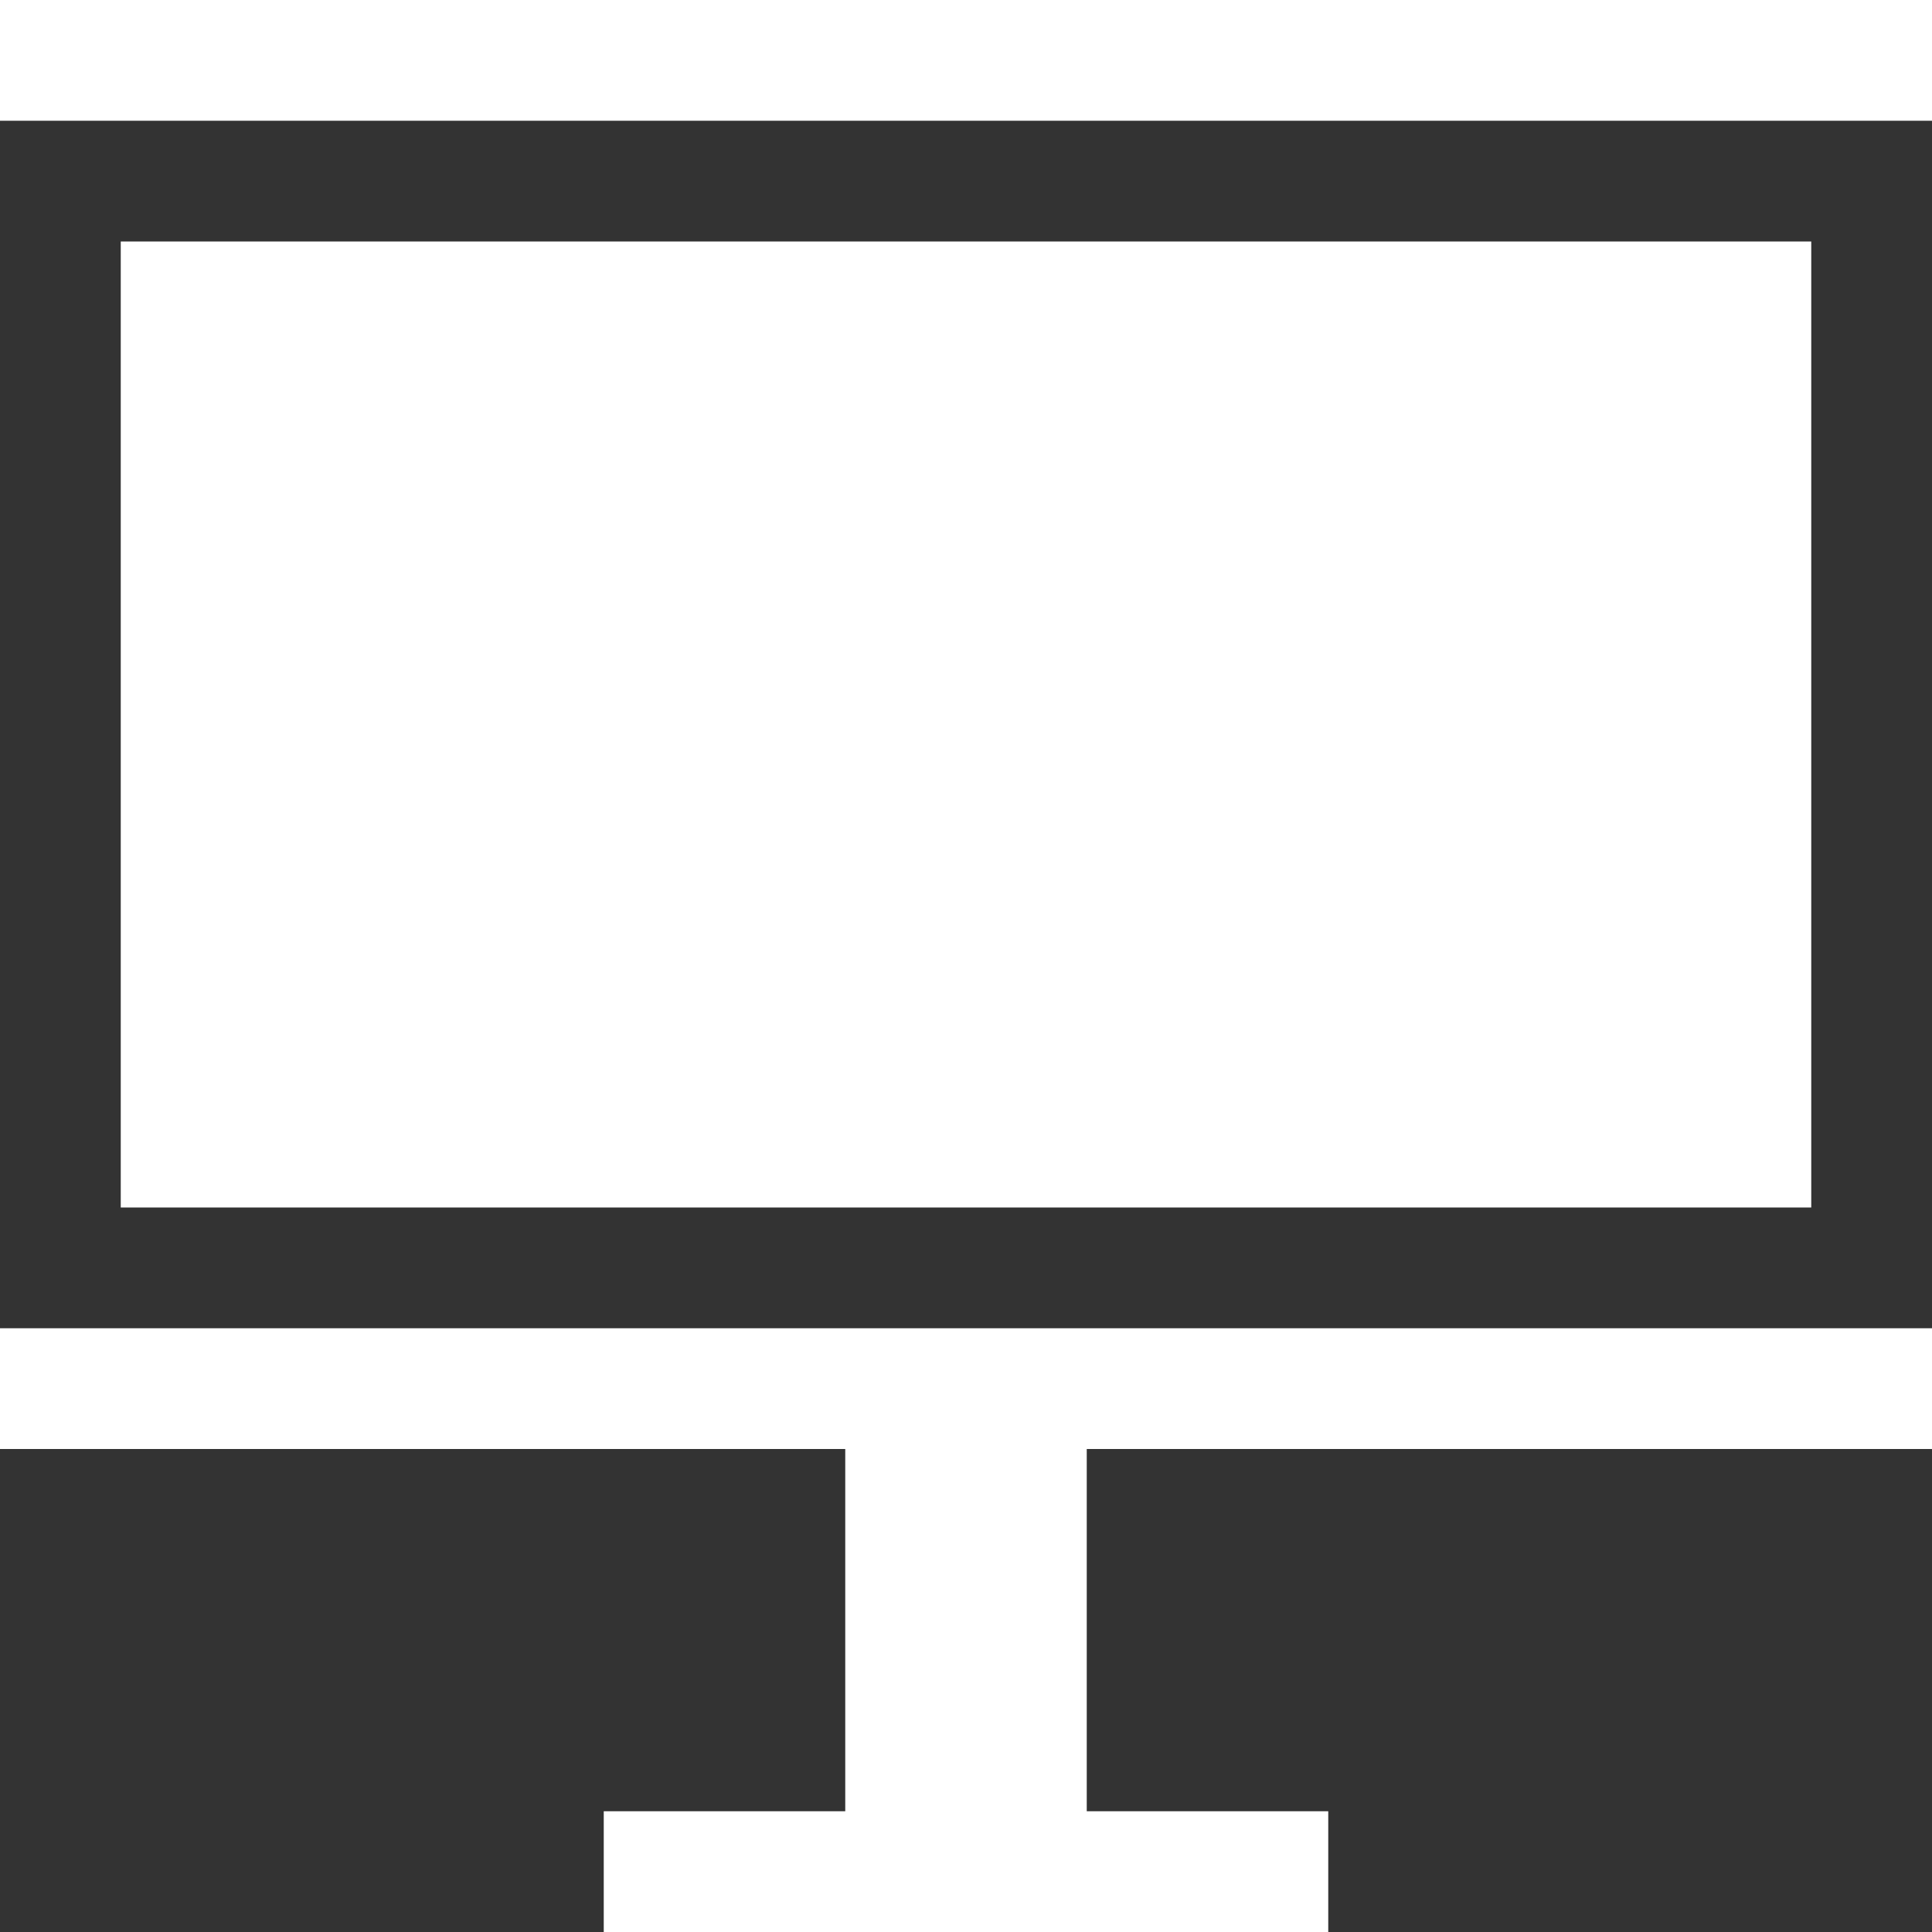
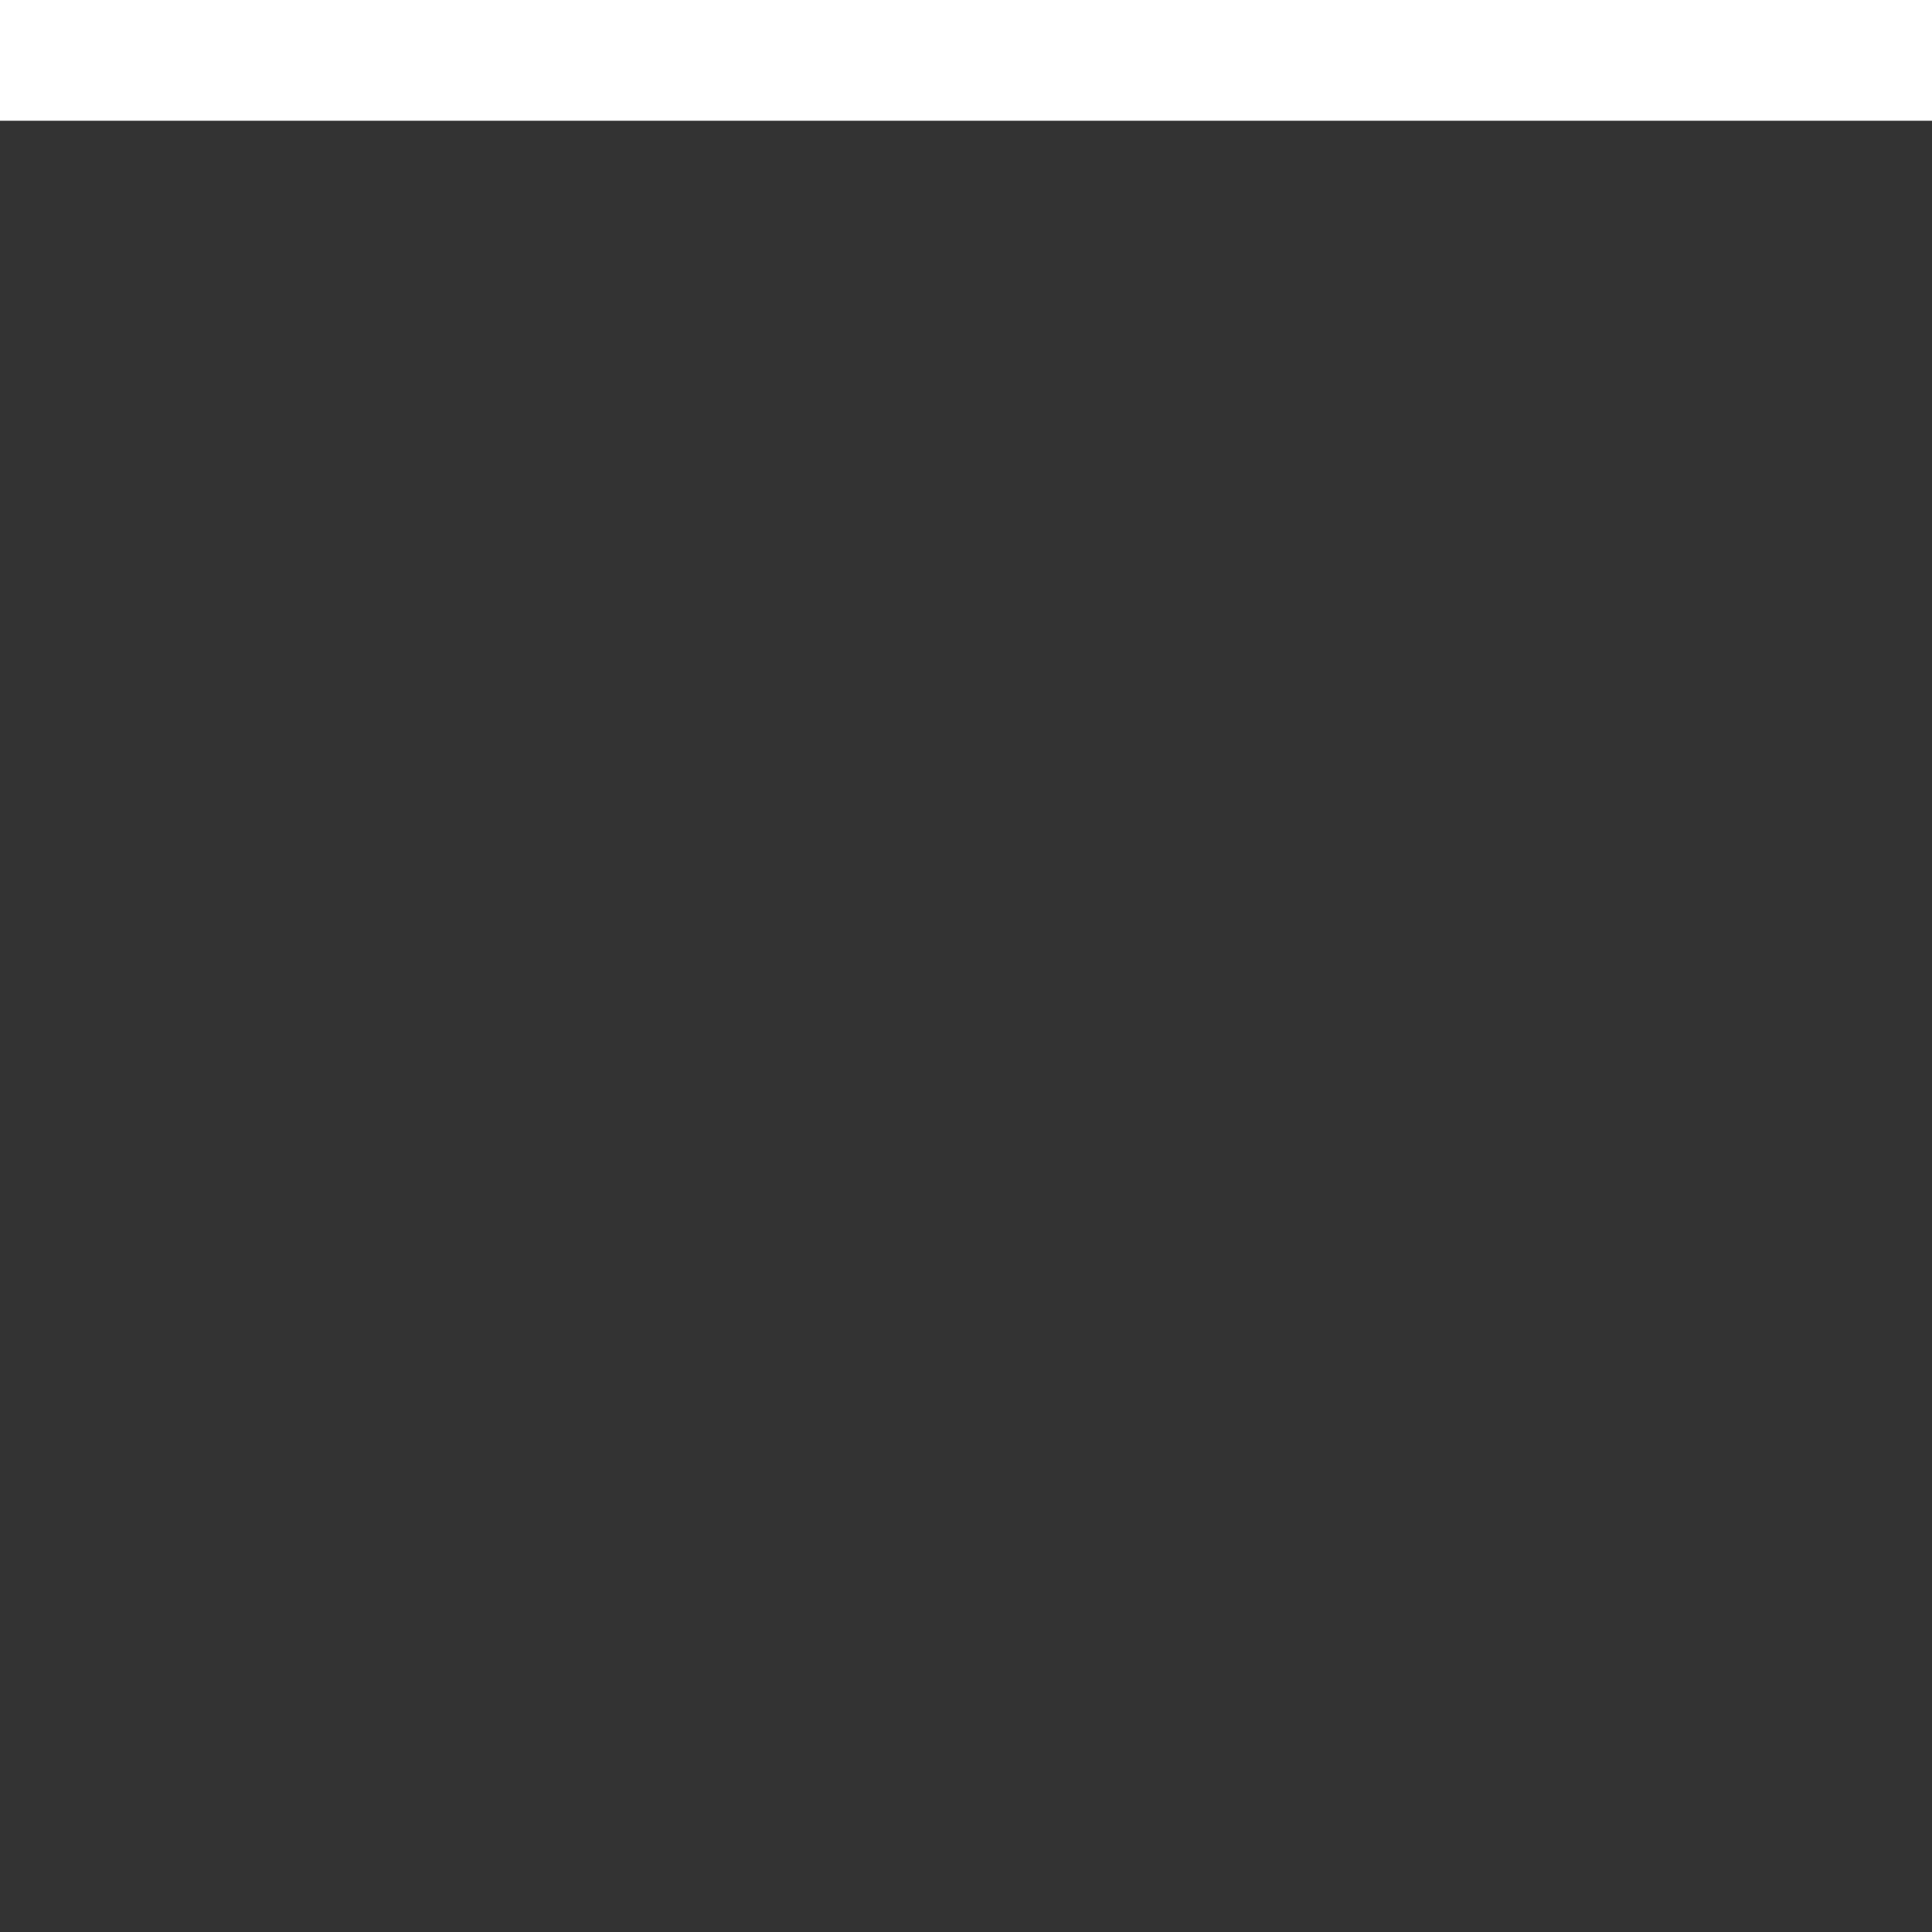
<svg xmlns="http://www.w3.org/2000/svg" id="Layer_1_1_" style="enable-background:new 0 0 16 16;" version="1.1" viewBox="0 0 16 16" xml:space="preserve">
  <rect x="0" y="0" width="16" height="16" fill="#333333" stroke="none" />
  <rect height="1" width="16" fill="#ffffff" opacity="1" original-fill="#000000" />
-   <rect height="8" width="14" x="1" y="2" fill="#ffffff" opacity="1" original-fill="#000000" />
-   <polygon points="7,11 0,11 0,12 7,12 7,15 5,15 5,16 11,16 11,15 9,15 9,12 16,12 16,11 9,11 " fill="#ffffff" opacity="1" original-fill="#000000" />
</svg>